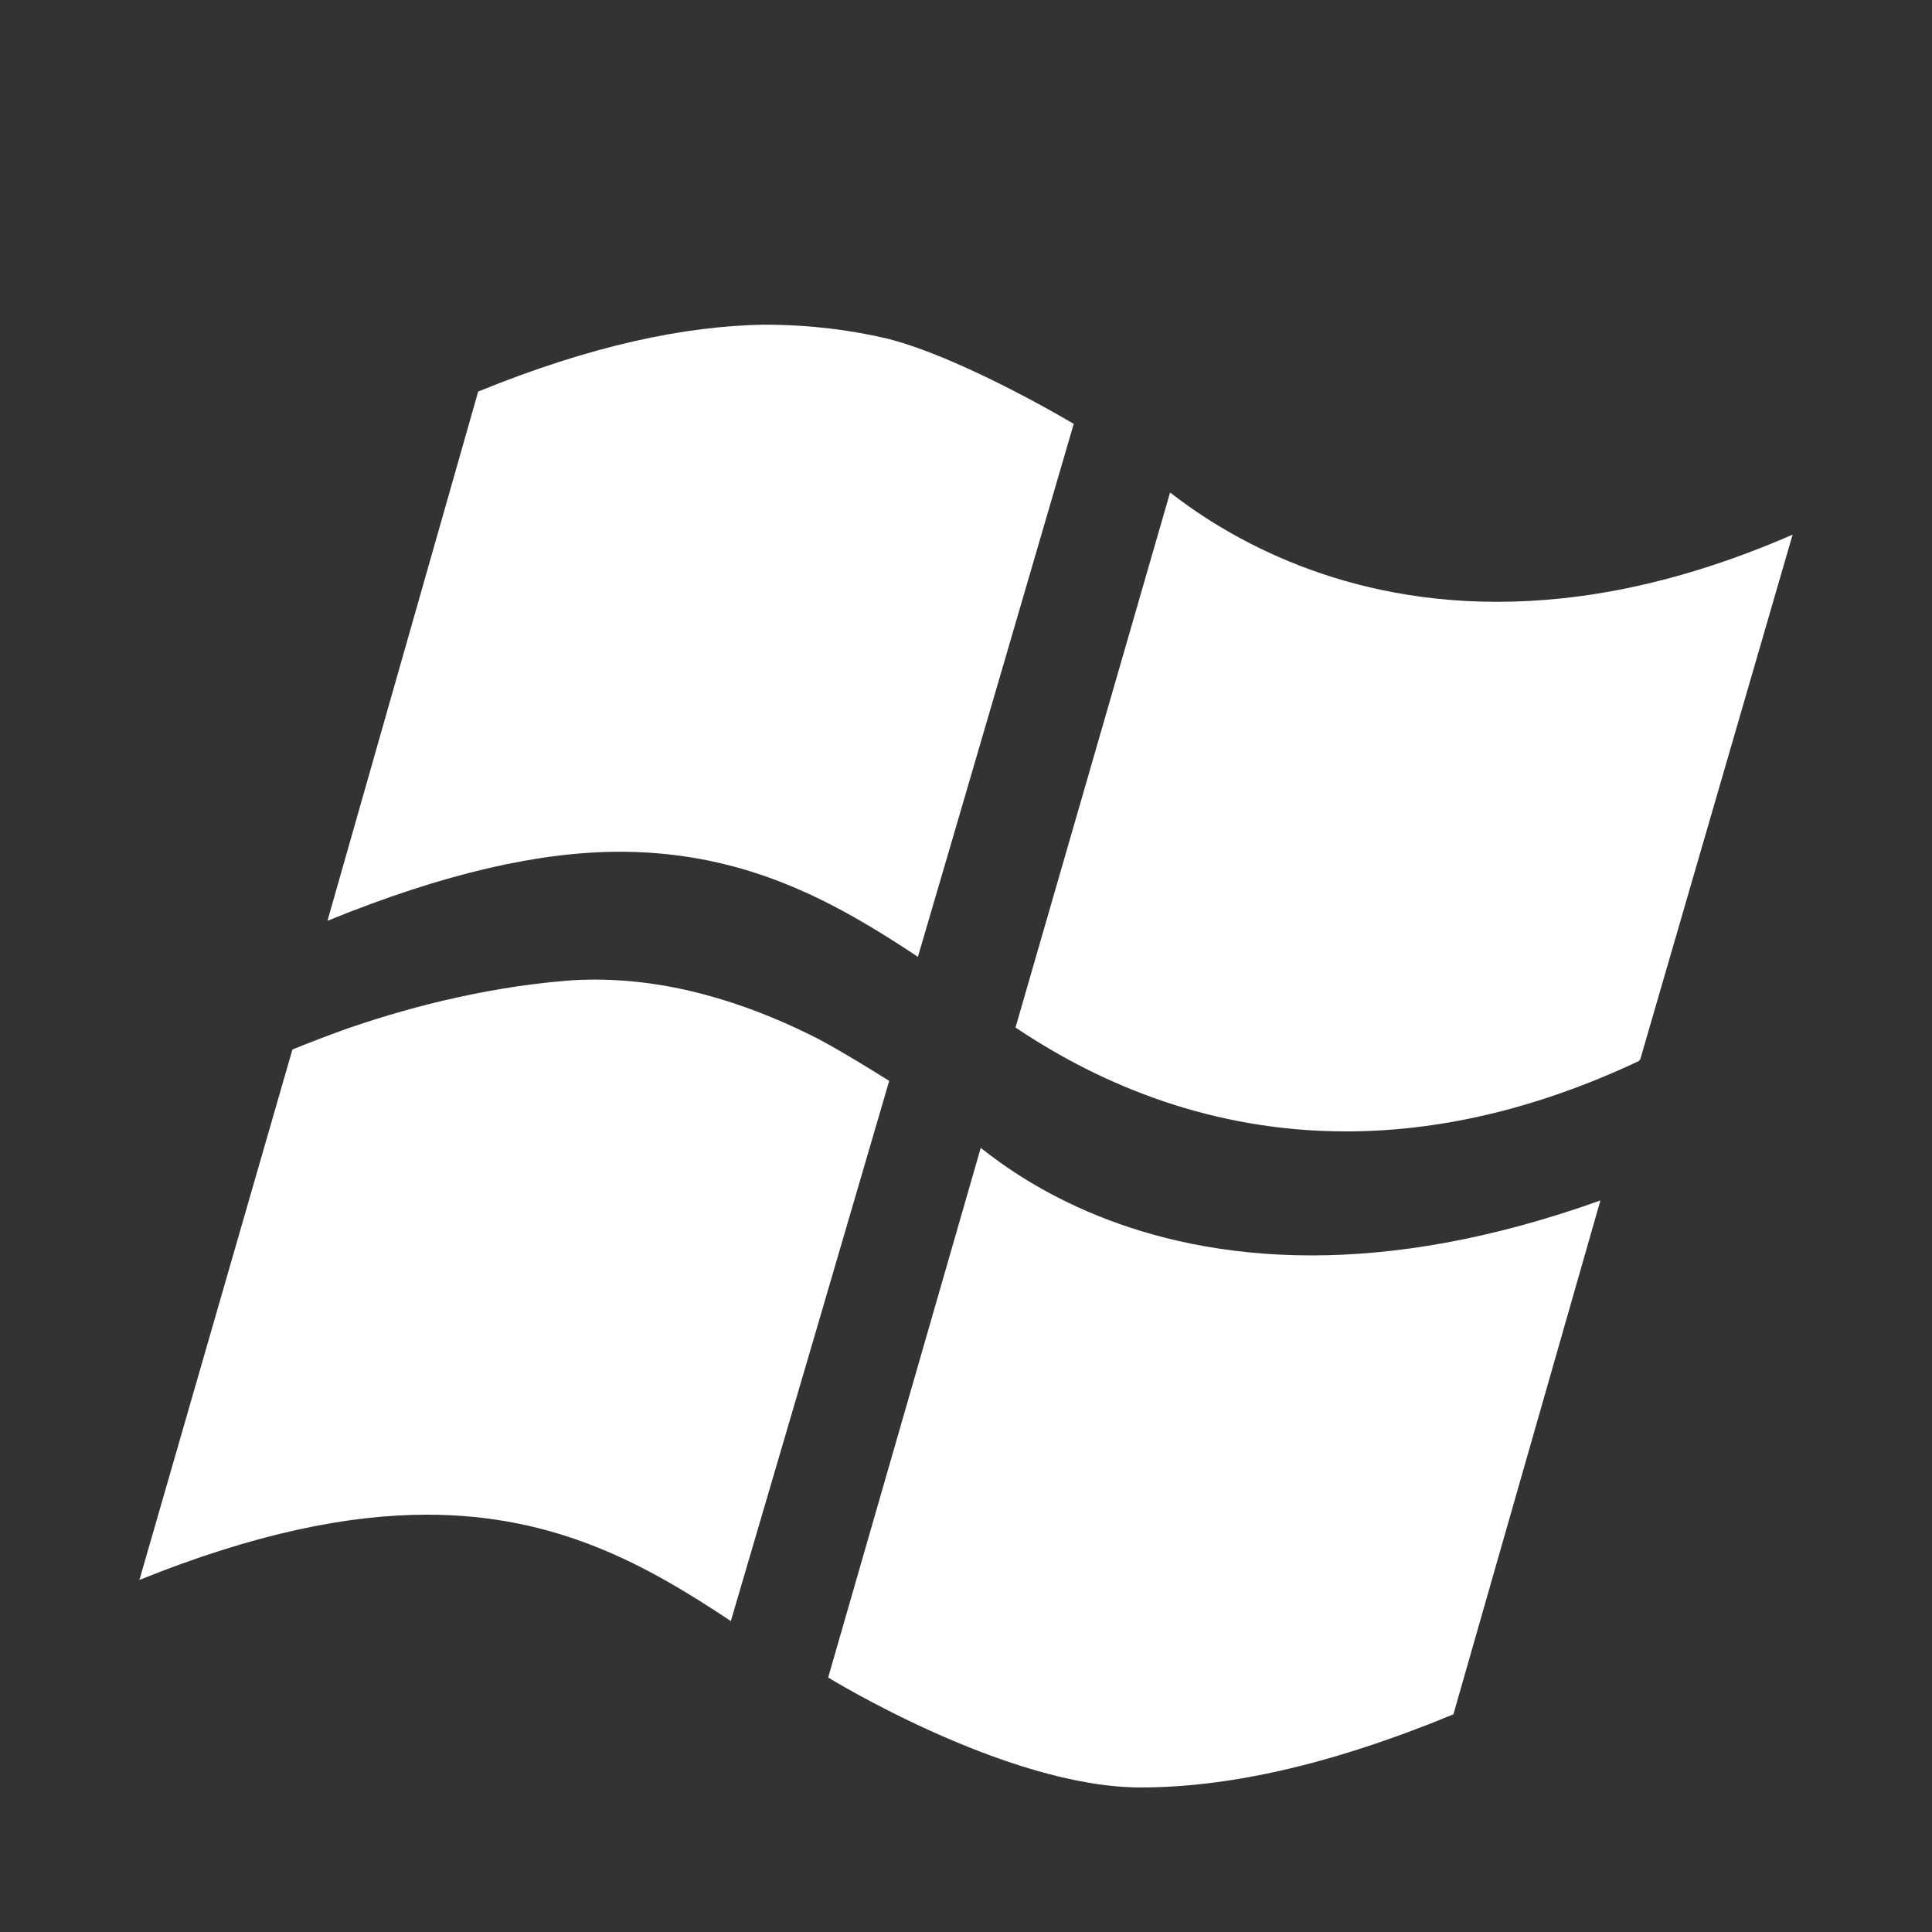
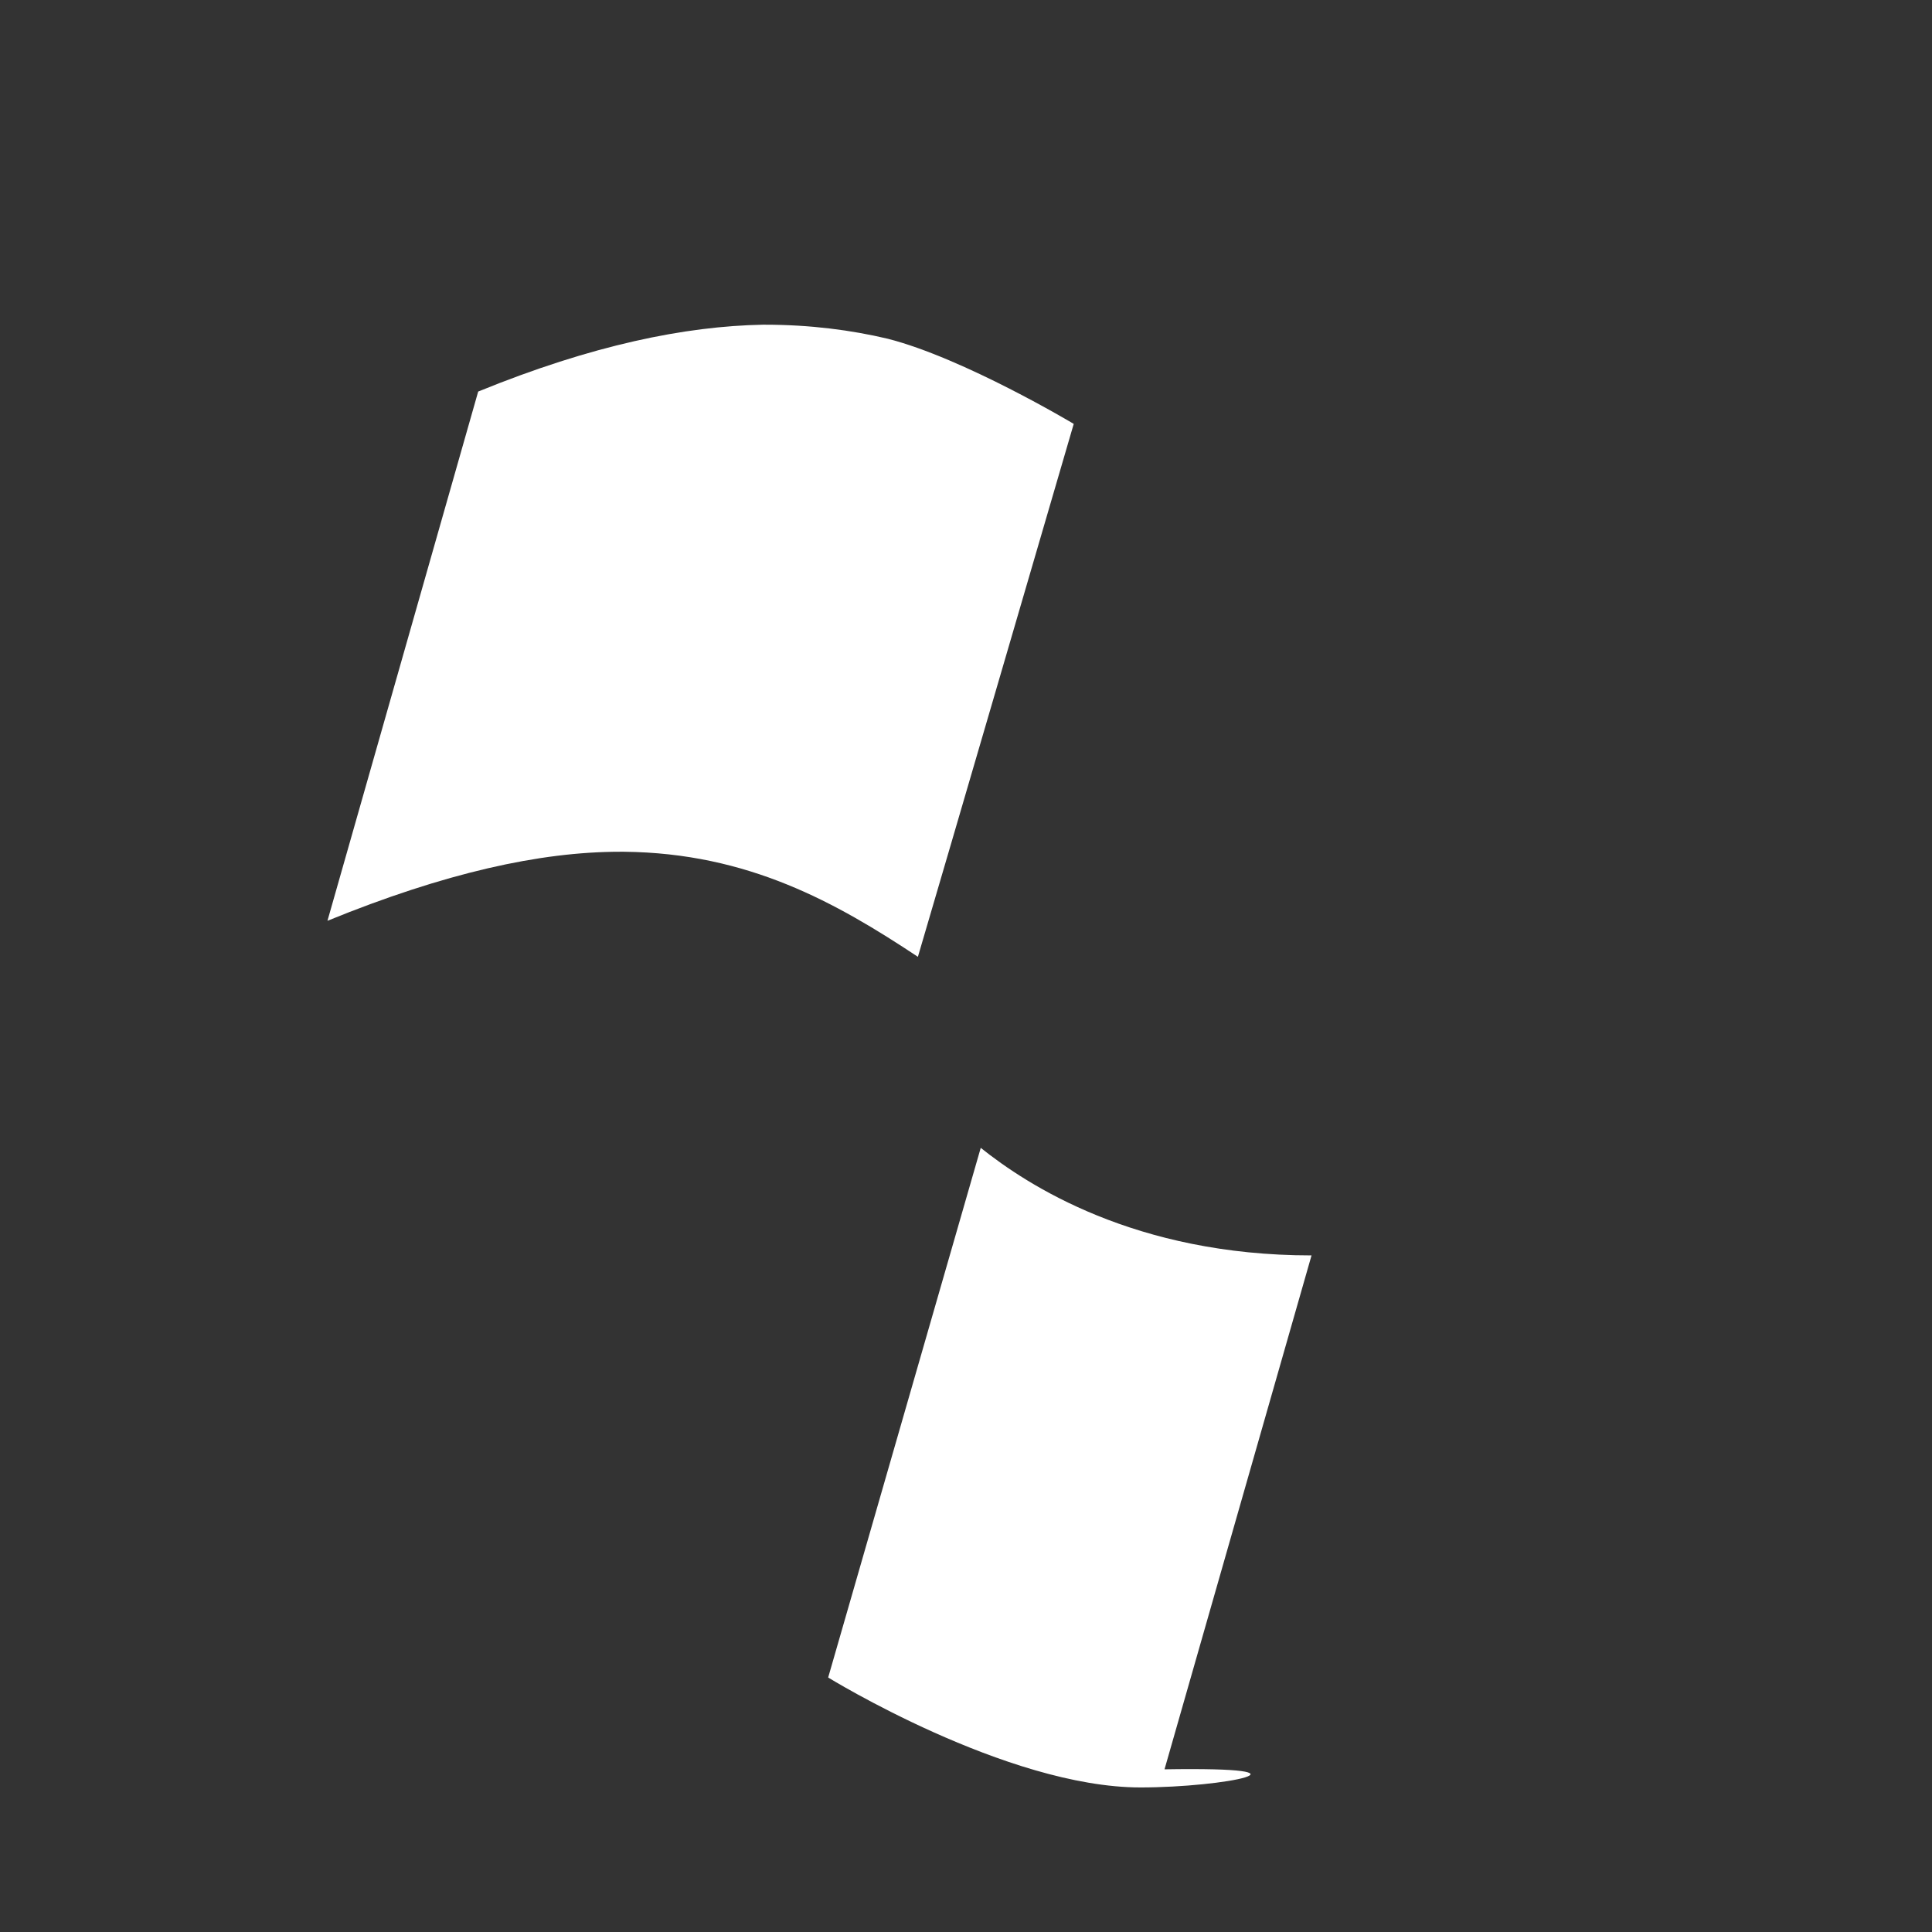
<svg xmlns="http://www.w3.org/2000/svg" xmlns:xlink="http://www.w3.org/1999/xlink" enable-background="new 0 0 56.693 56.693" height="56.693px" id="Layer_1" version="1.1" viewBox="0 0 56.693 56.693" width="56.693px" xml:space="preserve">
  <rect x="0" y="0" width="56.693" height="56.693" fill="#333333" stroke="none" />
  <g>
    <g>
      <g>
        <defs>
-           <path d="M21.446,47.569c-2.485-1.655-5.119-3.122-8.917-3.122c-2.304,0-5.046,0.547-8.438,1.915l4.49-15.565      c0.512-0.209,1.011-0.398,1.494-0.574c1.638-0.576,3.97-1.23,6.529-1.443c0.292-0.025,0.58-0.034,0.87-0.034      c2.553,0,4.883,0.892,6.555,1.749c0.717,0.386,1.393,0.805,2.064,1.223C25.501,33.752,22.368,44.444,21.446,47.569" id="SVGID_1_" fill="#ffffff" opacity="1" original-fill="#000000" />
-         </defs>
+           </defs>
        <use overflow="visible" xlink:href="#SVGID_1_" />
        <clipPath id="SVGID_2_">
          <use overflow="visible" xlink:href="#SVGID_1_" />
        </clipPath>
      </g>
    </g>
    <g>
      <g>
        <defs>
-           <path d="M33.466,52.451c-3.93,0-9.17-3.229-9.164-3.226l4.477-15.542c1.363,1.088,4.518,3.156,9.707,3.156      c2.383,0,5.203-0.44,8.477-1.613l-4.314,15.08C38.927,51.842,35.954,52.451,33.466,52.451" id="SVGID_3_" fill="#ffffff" opacity="1" original-fill="#000000" />
+           <path d="M33.466,52.451c-3.93,0-9.17-3.229-9.164-3.226l4.477-15.542c1.363,1.088,4.518,3.156,9.707,3.156      l-4.314,15.08C38.927,51.842,35.954,52.451,33.466,52.451" id="SVGID_3_" fill="#ffffff" opacity="1" original-fill="#000000" />
        </defs>
        <use overflow="visible" xlink:href="#SVGID_3_" />
        <clipPath id="SVGID_4_">
          <use overflow="visible" xlink:href="#SVGID_3_" />
        </clipPath>
      </g>
    </g>
    <g>
      <g>
        <defs>
          <path d="M31.505,12.437v0.011c-0.922,3.157-3.652,12.514-4.57,15.629 M26.935,28.077      c-2.4-1.592-4.98-3.046-8.621-3.083c-0.04,0-0.079,0-0.121,0c-2.348,0-5.141,0.622-8.584,2.026l4.423-15.53      c3.352-1.368,6.078-1.918,8.354-1.962c0.016,0,0.033,0,0.051,0c1.338,0,2.545,0.159,3.613,0.412      c2.238,0.571,5.455,2.497,5.455,2.497" id="SVGID_5_" fill="#ffffff" opacity="1" original-fill="#000000" />
        </defs>
        <use overflow="visible" xlink:href="#SVGID_5_" />
        <clipPath id="SVGID_6_">
          <use overflow="visible" xlink:href="#SVGID_5_" />
        </clipPath>
      </g>
    </g>
    <g>
      <g>
        <defs>
-           <path d="M39.499,33.2c-3.912,0-7.158-1.349-9.652-3.017c-0.016-0.01-0.035-0.021-0.047-0.034l4.535-15.697      c1.436,1.116,4.678,3.208,9.596,3.208c2.475,0,5.367-0.529,8.672-1.972L48.128,31.1c-0.012,0.004-0.021,0.01-0.027,0.01      c0,0.006,0,0.016,0,0.021C44.96,32.611,42.085,33.2,39.499,33.2" id="SVGID_7_" fill="#ffffff" opacity="1" original-fill="#000000" />
-         </defs>
+           </defs>
        <use overflow="visible" xlink:href="#SVGID_7_" />
        <clipPath id="SVGID_8_">
          <use overflow="visible" xlink:href="#SVGID_7_" />
        </clipPath>
      </g>
    </g>
  </g>
</svg>